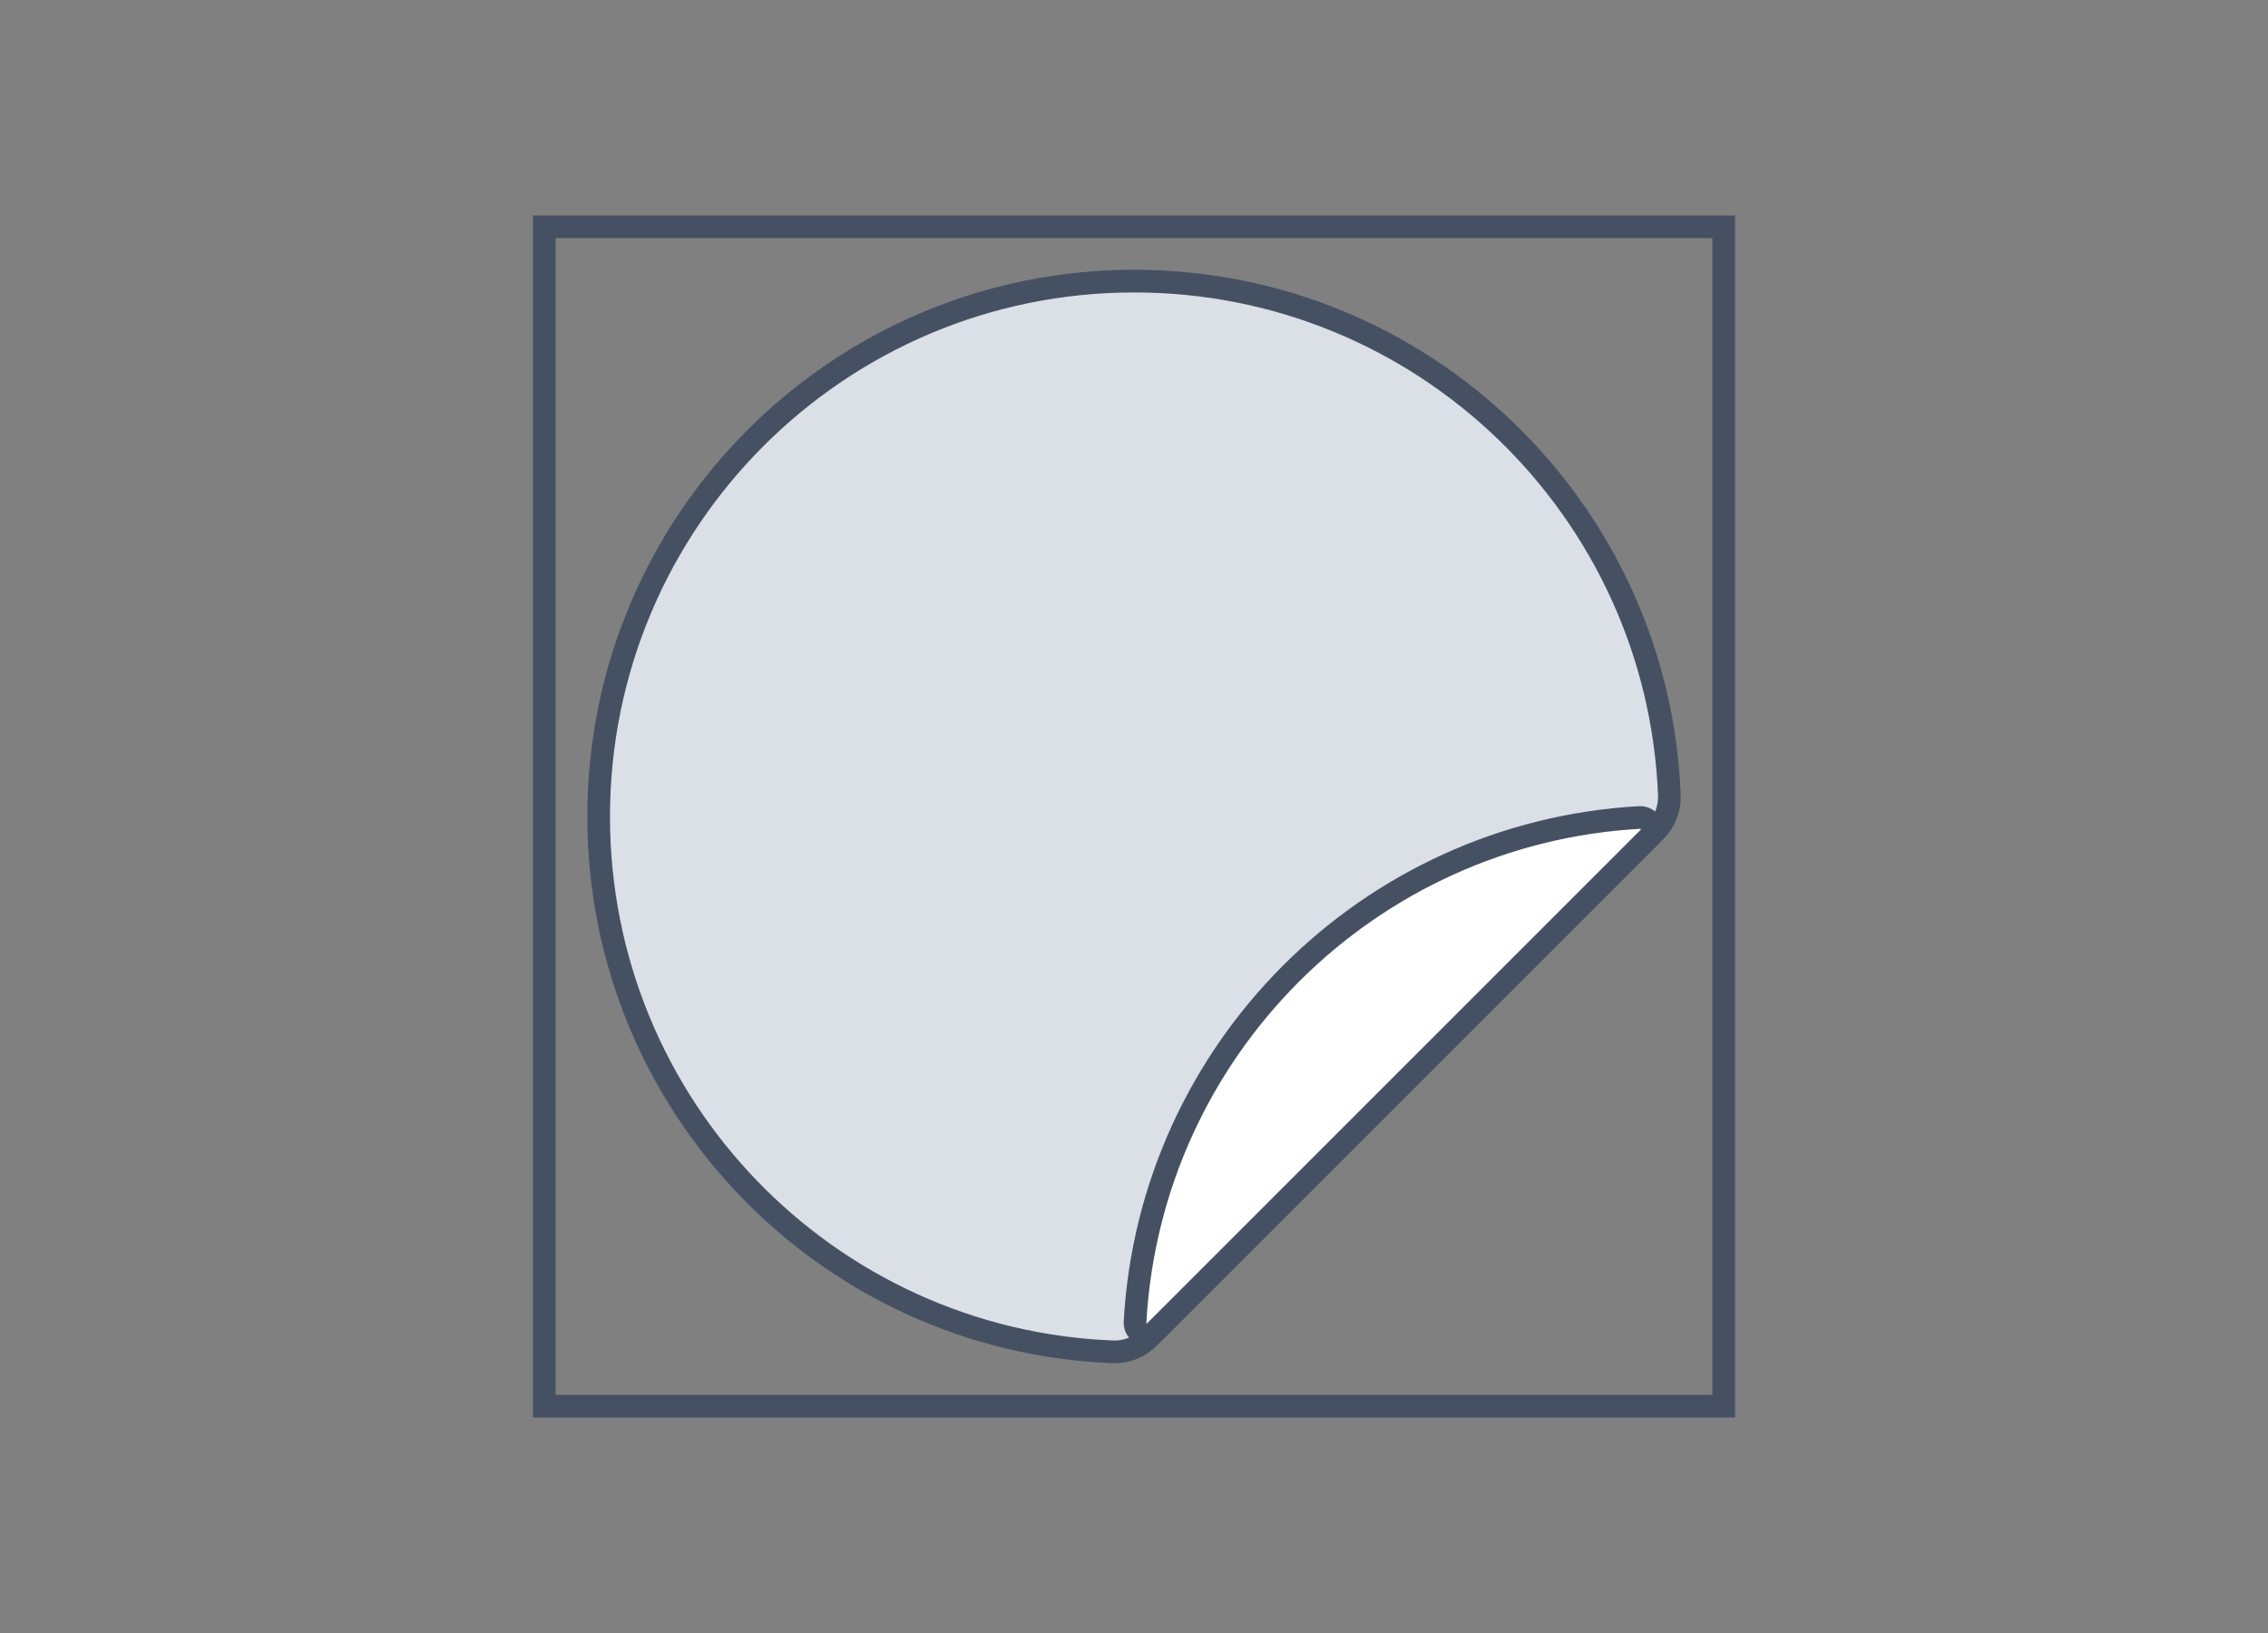
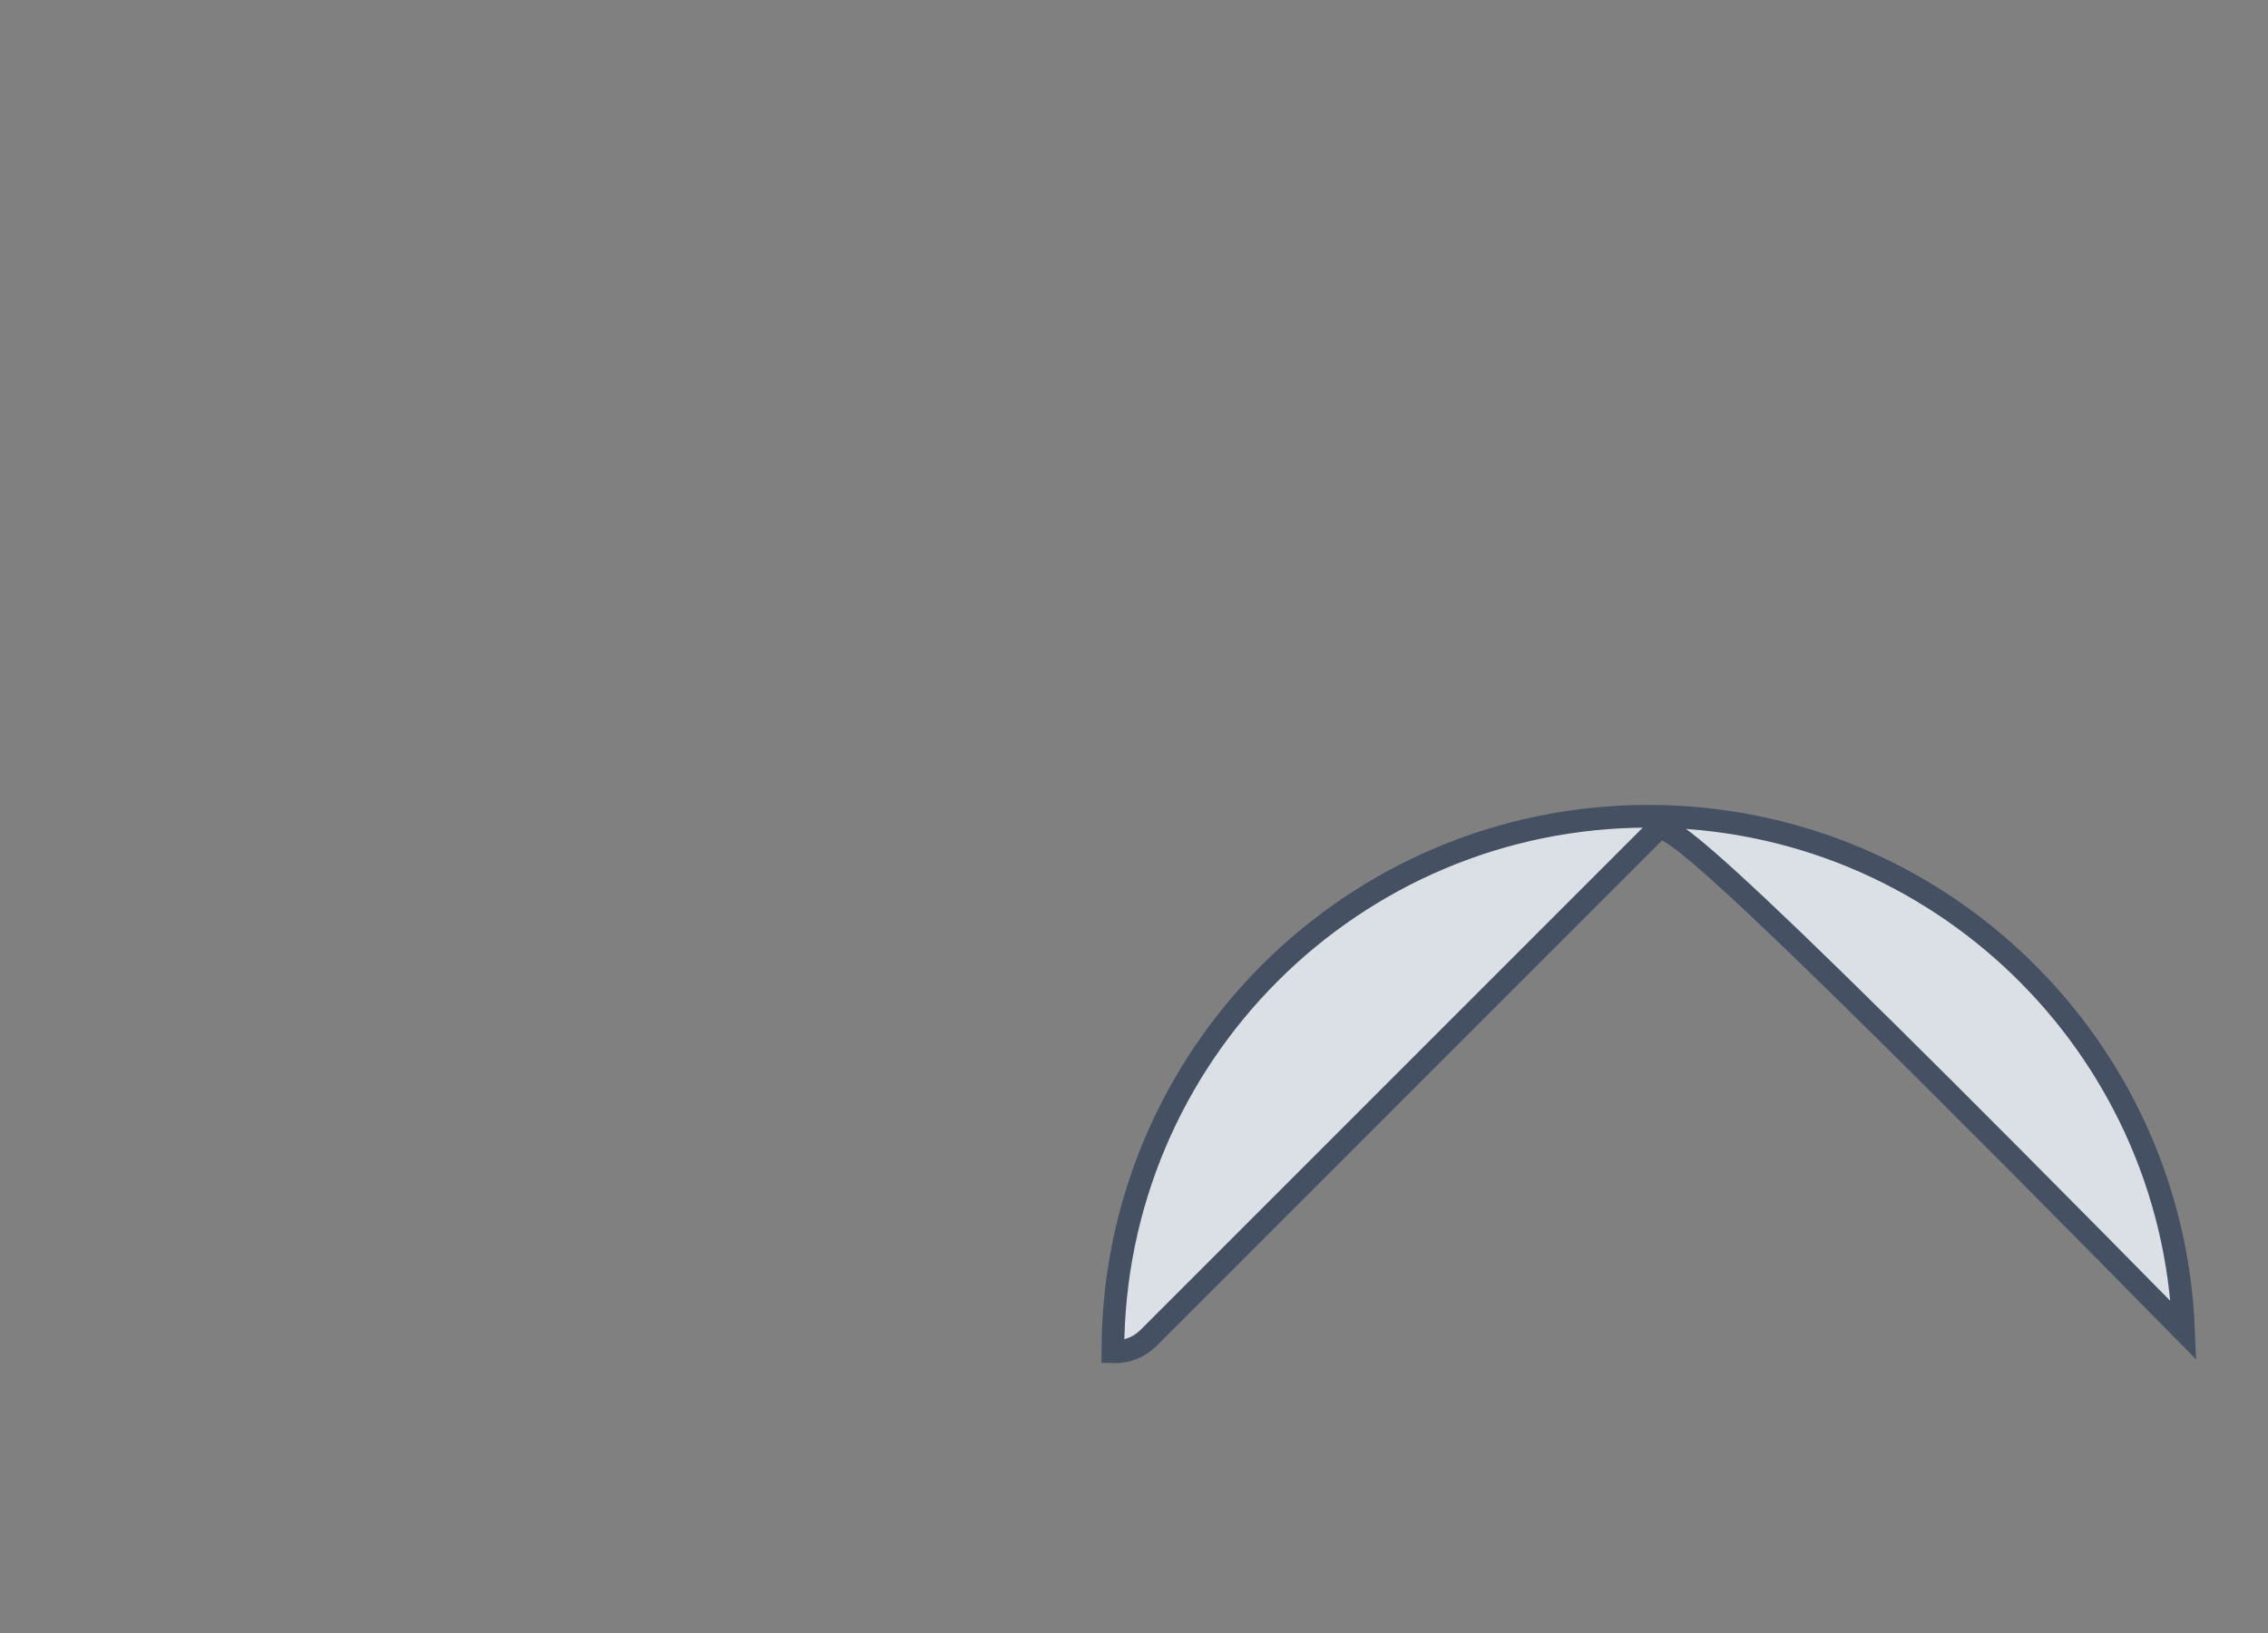
<svg xmlns="http://www.w3.org/2000/svg" version="1.1" x="0px" y="0px" viewBox="0 0 500 360" style="enable-background:new 0 0 500 360;" xml:space="preserve">
  <rect x="0" y="0" width="500" height="360" fill="#808080" stroke="none" />
  <style type="text/css">
	.st0{fill:none;stroke:#455163;stroke-width:5;stroke-miterlimit:10;}
	.st1{fill:#DBDFE6;stroke:#455163;stroke-width:5;stroke-miterlimit:10;}
	.st2{fill:#FFFFFF;stroke:#455163;stroke-width:5;stroke-miterlimit:10;}
</style>
  <g id="Ebene_1">
</g>
  <g id="Ebene_2">
-     <rect x="120" y="50" class="st0" width="260" height="260" />
    <g>
-       <path class="st1" d="M364.95,183.2L253.2,294.95c-2.08,2.08-4.93,3.18-7.86,3.07c-63.03-2.47-113.36-54.34-113.36-117.98    c0-65.21,52.86-118.07,118.07-118.07c63.63,0,115.51,50.34,117.98,113.36C368.13,178.27,367.03,181.12,364.95,183.2z" />
-       <path class="st2" d="M250.23,291.44c3.33-59.9,51.32-107.88,111.22-111.22c2.41-0.13,3.71,2.77,2.01,4.48L254.7,293.45    C253,295.15,250.09,293.85,250.23,291.44z" />
+       <path class="st1" d="M364.95,183.2L253.2,294.95c-2.08,2.08-4.93,3.18-7.86,3.07c0-65.21,52.86-118.07,118.07-118.07c63.63,0,115.51,50.34,117.98,113.36C368.13,178.27,367.03,181.12,364.95,183.2z" />
    </g>
    <g>
	</g>
    <g>
	</g>
    <g>
	</g>
    <g>
	</g>
    <g>
	</g>
  </g>
</svg>